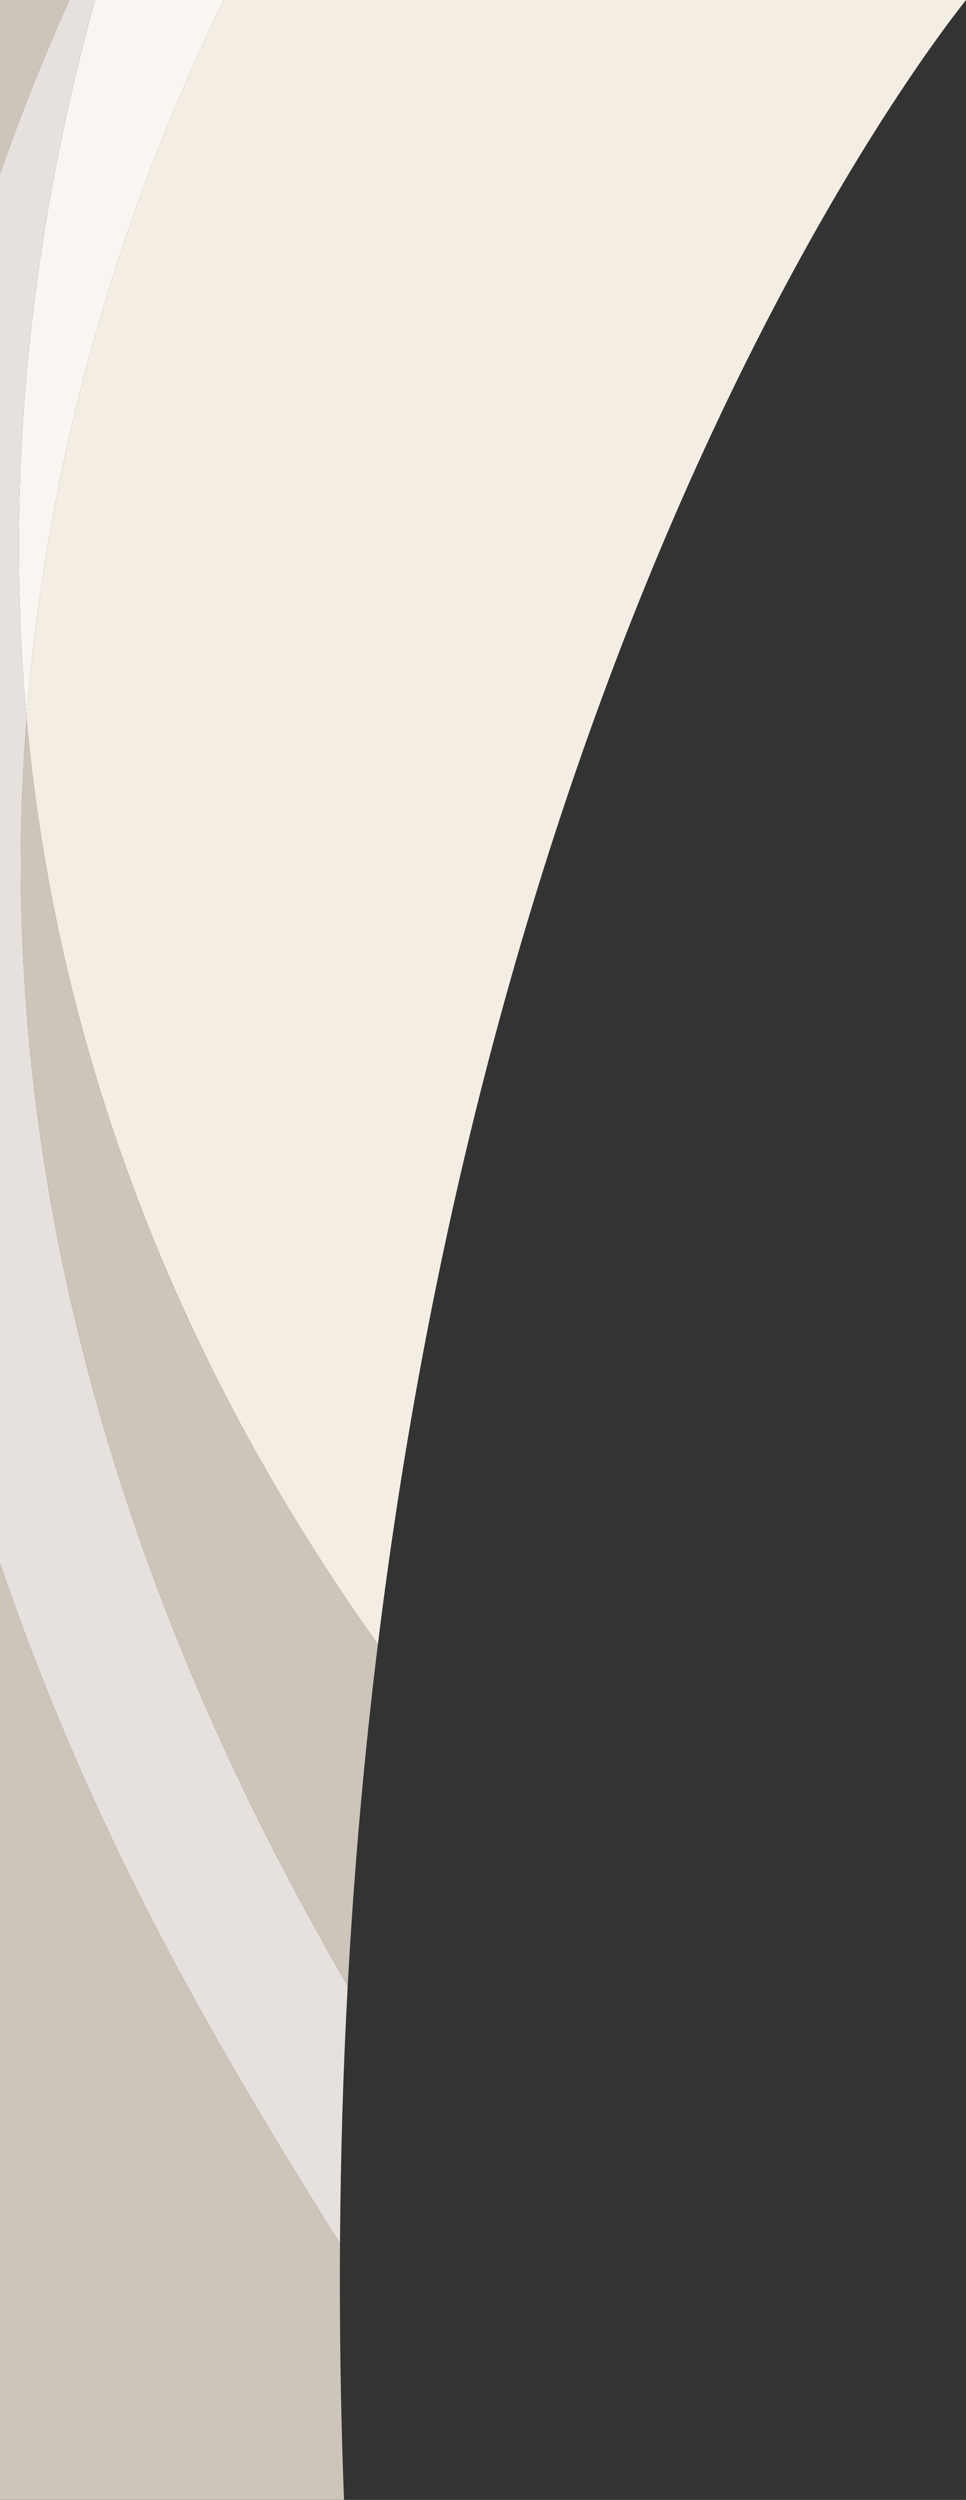
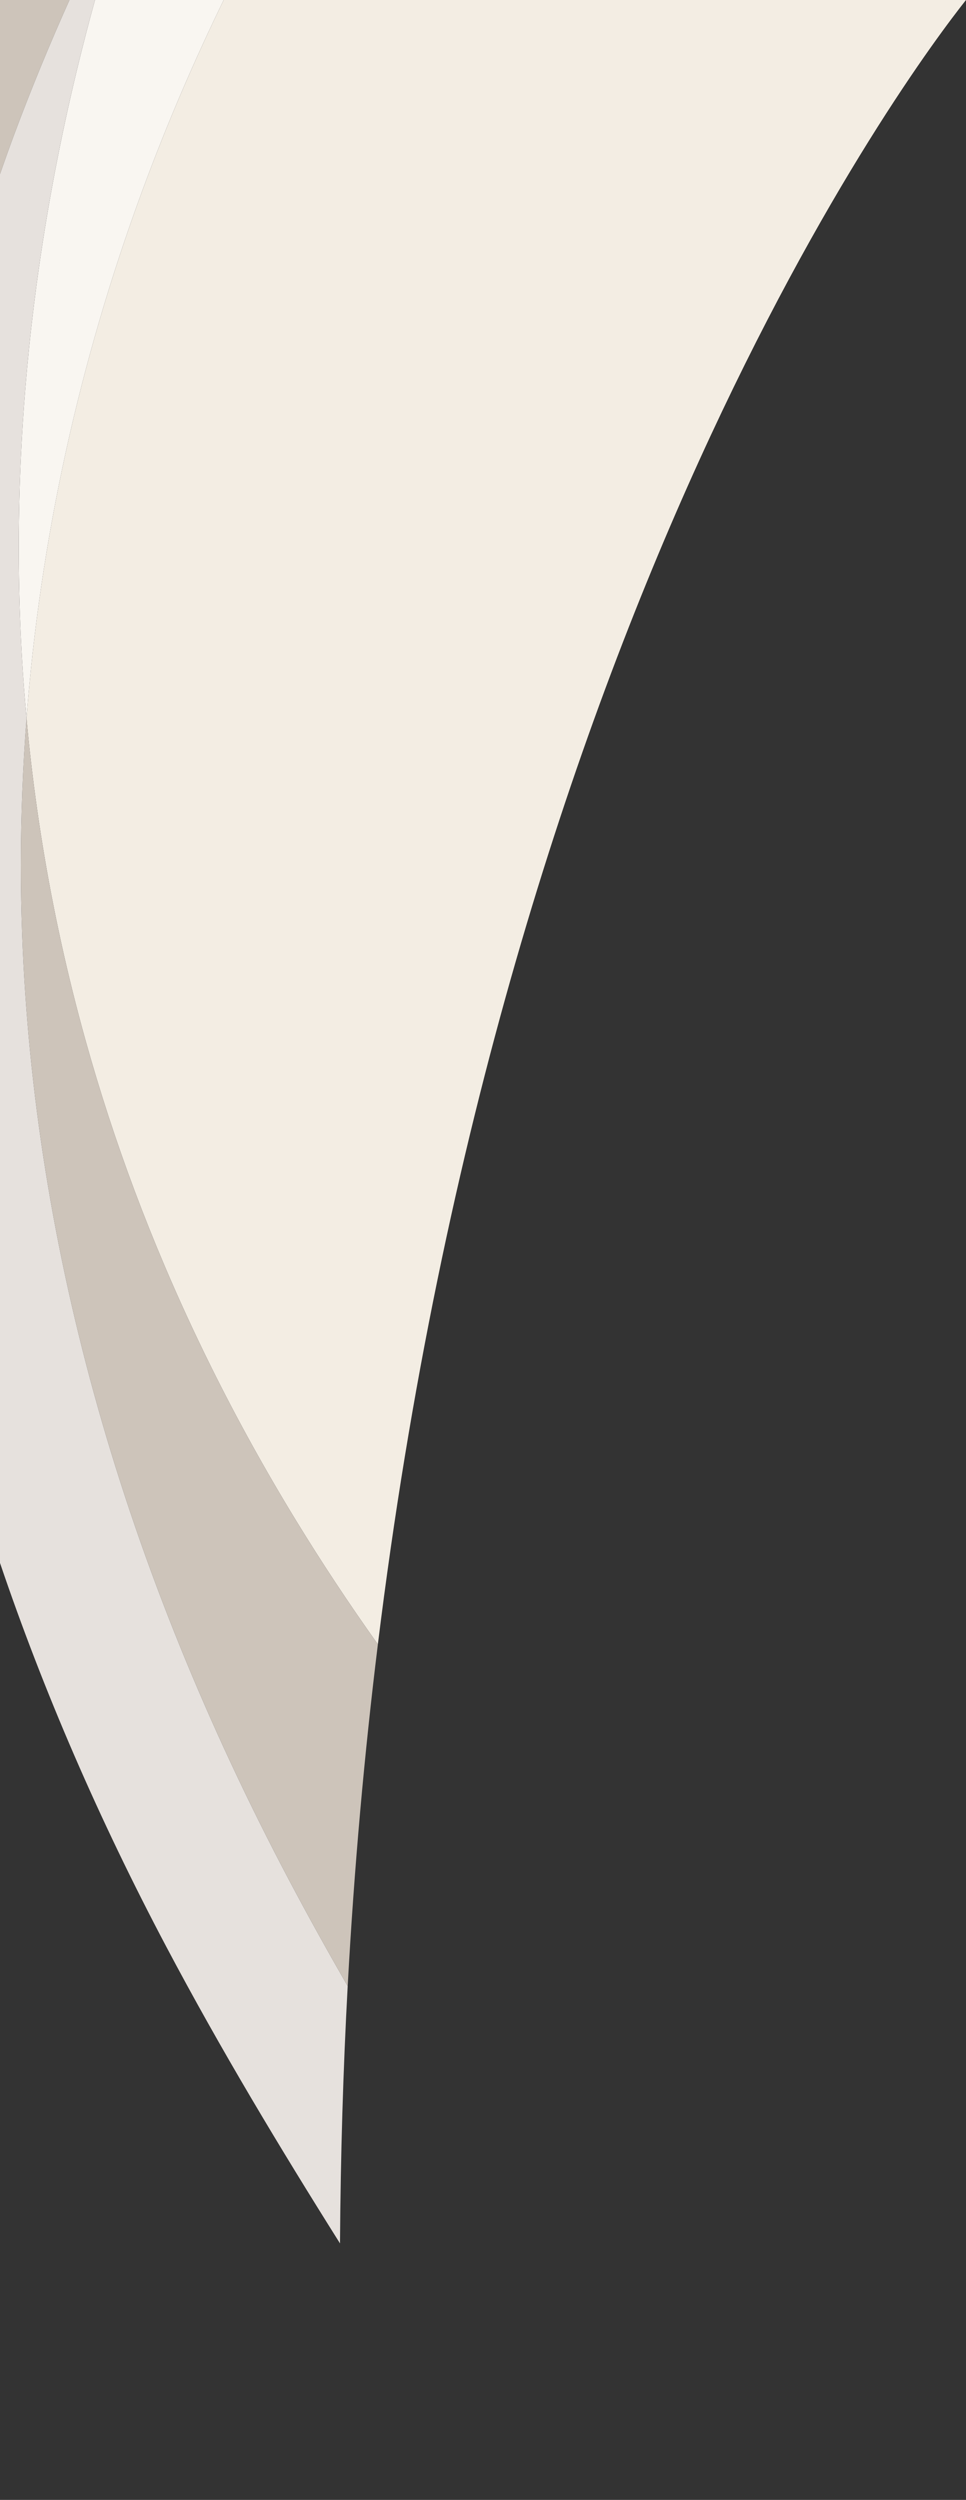
<svg xmlns="http://www.w3.org/2000/svg" version="1.1" id="Layer_1" x="0px" y="0px" viewBox="0 0 138.367 357.747" enable-background="new 0 0 138.367 357.747" xml:space="preserve">
  <rect x="0" y="0" width="138.367" height="357.747" fill="#333333" stroke="none" />
  <path fill="#F3EDE3" d="M54.125,235.313c-4.188-5.882-8.077-11.764-11.673-17.638C46.048,223.549,49.937,229.431,54.125,235.313   M54.125,235.313c-4.188-5.882-8.077-11.764-11.673-17.638C46.048,223.549,49.937,229.431,54.125,235.313 M54.125,235.313  c-4.188-5.882-8.077-11.764-11.673-17.638C46.048,223.549,49.937,229.431,54.125,235.313 M42.453,217.675  c-4.48-7.32-8.513-14.628-12.133-21.907C33.939,203.047,37.972,210.354,42.453,217.675 M42.453,217.675  c-4.48-7.32-8.513-14.628-12.133-21.907C33.939,203.047,37.972,210.354,42.453,217.675 M42.453,217.675  c-4.48-7.32-8.513-14.628-12.133-21.907C33.939,203.047,37.972,210.354,42.453,217.675 M26.838,188.499  c-1.116-2.42-2.187-4.835-3.214-7.246C24.651,183.663,25.722,186.079,26.838,188.499 M26.838,188.499  c-1.116-2.42-2.187-4.835-3.214-7.246C24.651,183.663,25.722,186.079,26.838,188.499 M26.838,188.499  c-1.116-2.42-2.187-4.835-3.214-7.246C24.651,183.663,25.722,186.079,26.838,188.499 M19.291,170.433  c-2.698-7.191-5.02-14.334-6.999-21.413C14.271,156.099,16.594,163.242,19.291,170.433 M19.291,170.433  c-2.698-7.191-5.02-14.334-6.999-21.413C14.271,156.099,16.594,163.242,19.291,170.433 M19.291,170.433  c-2.698-7.191-5.02-14.334-6.999-21.413C14.271,156.099,16.594,163.242,19.291,170.433 M12.292,149.02  c-0.66-2.36-1.282-4.713-1.867-7.058C11.01,144.308,11.632,146.66,12.292,149.02 M12.292,149.02c-0.66-2.36-1.282-4.713-1.867-7.058  C11.01,144.308,11.632,146.66,12.292,149.02 M12.292,149.02c-0.66-2.36-1.282-4.713-1.867-7.058  C11.01,144.308,11.632,146.66,12.292,149.02 M10.425,141.963c-0.585-2.345-1.133-4.682-1.645-7.011  C9.292,137.28,9.84,139.618,10.425,141.963 M10.425,141.963c-0.585-2.345-1.133-4.682-1.645-7.011  C9.292,137.28,9.84,139.618,10.425,141.963 M10.425,141.963c-0.585-2.345-1.133-4.682-1.645-7.011  C9.292,137.28,9.84,139.618,10.425,141.963 M8.038,131.464c-0.477-2.32-0.919-4.633-1.327-6.936  C7.119,126.831,7.561,129.143,8.038,131.464 M8.038,131.464c-0.477-2.32-0.919-4.633-1.327-6.936  C7.119,126.831,7.561,129.143,8.038,131.464 M8.038,131.464c-0.477-2.32-0.919-4.633-1.327-6.936  C7.119,126.831,7.561,129.143,8.038,131.464 M6.71,124.528c-0.408-2.303-0.783-4.597-1.124-6.88  C5.928,119.932,6.302,122.226,6.71,124.528 M6.71,124.528c-0.408-2.303-0.783-4.597-1.124-6.88  C5.928,119.932,6.302,122.226,6.71,124.528 M6.71,124.528c-0.408-2.303-0.783-4.597-1.124-6.88  C5.928,119.932,6.302,122.226,6.71,124.528 M5.586,117.648c-0.342-2.284-0.651-4.558-0.929-6.822  C4.935,113.09,5.244,115.364,5.586,117.648 M5.586,117.648c-0.342-2.284-0.651-4.558-0.929-6.822  C4.935,113.09,5.244,115.364,5.586,117.648 M5.586,117.648c-0.342-2.284-0.651-4.558-0.929-6.822  C4.935,113.09,5.244,115.364,5.586,117.648 M138.367,0H32.042c-4.1,8.423-8.056,17.521-11.649,27.268  C11.293,51.957,5.757,77.252,3.801,102.79c0.039,0.426,0.074,0.85,0.115,1.276c-0.041-0.426-0.076-0.851-0.115-1.276l0,0  c0.039,0.426,0.074,0.85,0.115,1.276c-0.041-0.426-0.076-0.851-0.115-1.276l0,0c0.039,0.426,0.074,0.85,0.115,1.276  c-0.041-0.426-0.076-0.851-0.115-1.276l0,0c0.039,0.426,0.074,0.85,0.115,1.276c0.216,2.243,0.463,4.496,0.741,6.76  c0.278,2.264,0.587,4.538,0.929,6.822c0.342,2.284,0.716,4.578,1.124,6.88c0.408,2.303,0.851,4.615,1.327,6.936  c0.239,1.16,0.486,2.323,0.742,3.487c0.512,2.329,1.06,4.666,1.645,7.011c0.585,2.345,1.207,4.698,1.867,7.058  c1.979,7.079,4.302,14.222,6.999,21.413c1.349,3.595,2.792,7.202,4.333,10.819c1.027,2.411,2.098,4.827,3.214,7.246l0,0l0,0l0,0l0,0  l0,0l0,0l0,0c1.116,2.419,2.276,4.842,3.482,7.269l0,0l0,0l0,0l0,0l0,0l0,0l0,0c3.619,7.279,7.652,14.587,12.133,21.907  c3.595,5.874,7.485,11.757,11.673,17.638l0,0l0,0l0,0l0,0C72.36,87.523,130.456,9.975,138.367,0" />
  <path fill="#CDC4BA" d="M9.95,0H0v24.919l0,0l0,0l0,0c0.633-1.804,1.269-3.608,1.937-5.406C4.472,12.695,7.168,6.2,9.95,0" />
  <path fill="#CDC4BA" d="M3.801,102.79c-0.534,6.975-0.809,13.968-0.811,20.972c-0.001,3.301,0.059,6.604,0.181,9.909  c1.662,45.051,14.556,90.657,38.323,135.551c2.684,5.069,5.466,10.067,8.309,15.01l0,0l0,0l0,0l0,0l0,0l0,0  c0.931-17.084,2.407-33.389,4.323-48.919c-4.188-5.882-8.077-11.764-11.673-17.638c-4.48-7.32-8.513-14.628-12.133-21.907l0,0  c-1.206-2.426-2.367-4.85-3.482-7.269l0,0c-1.116-2.42-2.187-4.835-3.214-7.246c-1.541-3.617-2.984-7.224-4.333-10.819  c-2.698-7.191-5.02-14.334-6.999-21.413c-0.66-2.36-1.282-4.713-1.867-7.058c-0.585-2.345-1.133-4.682-1.645-7.011  c-0.257-1.165-0.504-2.327-0.742-3.487c-0.477-2.32-0.919-4.633-1.327-6.936c-0.408-2.303-0.783-4.597-1.124-6.88  c-0.342-2.284-0.651-4.558-0.929-6.822c-0.278-2.264-0.525-4.517-0.741-6.76C3.875,103.64,3.84,103.216,3.801,102.79L3.801,102.79  L3.801,102.79L3.801,102.79L3.801,102.79" />
-   <path fill="#CDC4BA" d="M0,223.663v134.084h49.276c-0.405-10.61-0.593-20.97-0.593-31.099c0-1.876,0.006-3.743,0.019-5.603  c-8.577-13.636-17.064-27.696-24.883-42.465C14.185,260.384,6.242,242.054,0,223.663" />
  <path fill="#F1EBDF" d="M12.292,149.02c1.979,7.079,4.302,14.222,6.999,21.413C16.594,163.242,14.271,156.099,12.292,149.02" />
  <path fill="#EFE7D9" d="M12.292,149.02c1.979,7.079,4.302,14.222,6.999,21.413C16.594,163.242,14.271,156.099,12.292,149.02" />
  <path fill="#C9BEB1" d="M12.292,149.02c1.979,7.079,4.302,14.222,6.999,21.413C16.594,163.242,14.271,156.099,12.292,149.02" />
  <path fill="#F1EBDF" d="M5.586,117.648c0.342,2.284,0.716,4.578,1.124,6.88C6.302,122.226,5.928,119.932,5.586,117.648" />
  <path fill="#EFE7D9" d="M5.586,117.648c0.342,2.284,0.716,4.578,1.124,6.88C6.302,122.226,5.928,119.932,5.586,117.648" />
  <path fill="#C9BEB1" d="M5.586,117.648c0.342,2.284,0.716,4.578,1.124,6.88C6.302,122.226,5.928,119.932,5.586,117.648" />
  <path fill="#F1EBDF" d="M4.657,110.826c0.278,2.264,0.587,4.538,0.929,6.822C5.244,115.364,4.935,113.09,4.657,110.826" />
  <path fill="#EFE7D9" d="M4.657,110.826c0.278,2.264,0.587,4.538,0.929,6.822C5.244,115.364,4.935,113.09,4.657,110.826" />
  <path fill="#C9BEB1" d="M4.657,110.826c0.278,2.264,0.587,4.538,0.929,6.822C5.244,115.364,4.935,113.09,4.657,110.826" />
  <path fill="#F1EBDF" d="M8.78,134.951c0.512,2.329,1.06,4.666,1.645,7.011C9.84,139.618,9.292,137.28,8.78,134.951" />
  <path fill="#EFE7D9" d="M8.78,134.951c0.512,2.329,1.06,4.666,1.645,7.011C9.84,139.618,9.292,137.28,8.78,134.951" />
  <path fill="#C9BEB1" d="M8.78,134.951c0.512,2.329,1.06,4.666,1.645,7.011C9.84,139.618,9.292,137.28,8.78,134.951" />
  <path fill="#F1EBDF" d="M23.624,181.252c1.027,2.411,2.098,4.827,3.214,7.246C25.722,186.079,24.651,183.663,23.624,181.252" />
  <path fill="#EFE7D9" d="M23.624,181.252c1.027,2.411,2.098,4.827,3.214,7.246C25.722,186.079,24.651,183.663,23.624,181.252" />
  <path fill="#C9BEB1" d="M23.624,181.252c1.027,2.411,2.098,4.827,3.214,7.246C25.722,186.079,24.651,183.663,23.624,181.252" />
  <path fill="#F1EBDF" d="M10.425,141.963c0.585,2.345,1.207,4.698,1.867,7.058C11.632,146.66,11.01,144.308,10.425,141.963" />
  <path fill="#EFE7D9" d="M10.425,141.963c0.585,2.345,1.207,4.698,1.867,7.058C11.632,146.66,11.01,144.308,10.425,141.963" />
  <path fill="#C9BEB1" d="M10.425,141.963c0.585,2.345,1.207,4.698,1.867,7.058C11.632,146.66,11.01,144.308,10.425,141.963" />
  <path fill="#F1EBDF" d="M6.71,124.528c0.408,2.303,0.851,4.615,1.327,6.936C7.561,129.143,7.119,126.831,6.71,124.528" />
  <path fill="#EFE7D9" d="M6.71,124.528c0.408,2.303,0.851,4.615,1.327,6.936C7.561,129.143,7.119,126.831,6.71,124.528" />
  <path fill="#C9BEB1" d="M6.71,124.528c0.408,2.303,0.851,4.615,1.327,6.936C7.561,129.143,7.119,126.831,6.71,124.528" />
  <path fill="#F1EBDF" d="M3.801,102.79L3.801,102.79c0.039,0.426,0.074,0.85,0.115,1.276C3.875,103.64,3.84,103.216,3.801,102.79" />
  <path fill="#EFE7D9" d="M3.801,102.79L3.801,102.79c0.039,0.426,0.074,0.85,0.115,1.276C3.875,103.64,3.84,103.216,3.801,102.79" />
  <path fill="#C9BEB1" d="M3.801,102.79L3.801,102.79c0.039,0.426,0.074,0.85,0.115,1.276C3.875,103.64,3.84,103.216,3.801,102.79" />
  <path fill="#F1EBDF" d="M30.32,195.768c3.619,7.279,7.652,14.587,12.133,21.907C37.972,210.354,33.939,203.047,30.32,195.768" />
  <path fill="#EFE7D9" d="M30.32,195.768c3.619,7.279,7.652,14.587,12.133,21.907C37.972,210.354,33.939,203.047,30.32,195.768" />
  <path fill="#C9BEB1" d="M30.32,195.768c3.619,7.279,7.652,14.587,12.133,21.907C37.972,210.354,33.939,203.047,30.32,195.768" />
  <path fill="#F1EBDF" d="M42.453,217.675c3.595,5.874,7.485,11.757,11.673,17.638C49.937,229.431,46.048,223.549,42.453,217.675" />
  <path fill="#EFE7D9" d="M42.453,217.675c3.595,5.874,7.485,11.757,11.673,17.638C49.937,229.431,46.048,223.549,42.453,217.675" />
  <path fill="#C9BEB1" d="M42.453,217.675c3.595,5.874,7.485,11.757,11.673,17.638C49.937,229.431,46.048,223.549,42.453,217.675" />
  <path fill="#C9BEB1" d="M26.838,188.499c1.116,2.419,2.276,4.843,3.482,7.269C29.114,193.341,27.953,190.918,26.838,188.499" />
  <path fill="#F9F6F1" d="M3.801,102.79c-0.268-2.932-0.491-5.846-0.659-8.738C3.31,96.944,3.532,99.859,3.801,102.79 M3.801,102.79  c-0.268-2.932-0.491-5.846-0.659-8.738C3.31,96.944,3.532,99.859,3.801,102.79 M3.801,102.79c-0.268-2.932-0.491-5.846-0.659-8.738  C3.31,96.944,3.532,99.859,3.801,102.79 M3.801,102.79c-0.268-2.932-0.491-5.846-0.659-8.738C3.31,96.944,3.532,99.859,3.801,102.79   M3.141,94.052c-0.129-2.208-0.229-4.404-0.303-6.588C2.912,89.647,3.012,91.844,3.141,94.052 M3.141,94.052  c-0.129-2.208-0.229-4.404-0.303-6.588C2.912,89.647,3.012,91.844,3.141,94.052 M3.141,94.052c-0.129-2.208-0.229-4.404-0.303-6.588  C2.912,89.647,3.012,91.844,3.141,94.052 M3.141,94.052c-0.129-2.208-0.229-4.404-0.303-6.588  C2.912,89.647,3.012,91.844,3.141,94.052 M2.687,77.723c0.005-2.145,0.036-4.277,0.09-6.394C2.723,73.446,2.692,75.578,2.687,77.723   M2.687,77.723c0.005-2.145,0.036-4.277,0.09-6.394C2.723,73.446,2.692,75.578,2.687,77.723 M2.777,71.329  c0.054-2.118,0.133-4.222,0.234-6.31C2.91,67.107,2.832,69.211,2.777,71.329 M2.777,71.329c0.054-2.118,0.133-4.222,0.234-6.31  C2.91,67.107,2.832,69.211,2.777,71.329 M3.618,55.718c0.167-2.044,0.355-4.072,0.563-6.085C3.973,51.646,3.785,53.674,3.618,55.718   M3.618,55.718c0.167-2.044,0.355-4.072,0.563-6.085C3.973,51.646,3.785,53.674,3.618,55.718 M4.507,46.627  c0.227-1.996,0.474-3.976,0.738-5.939C4.981,42.651,4.734,44.631,4.507,46.627 M4.507,46.627c0.227-1.996,0.474-3.976,0.738-5.939  C4.981,42.651,4.734,44.631,4.507,46.627 M11.032,9.944c0.425-1.758,0.861-3.495,1.307-5.212  C11.893,6.449,11.457,8.186,11.032,9.944 M11.032,9.944c0.425-1.758,0.861-3.495,1.307-5.212  C11.893,6.449,11.457,8.186,11.032,9.944 M32.042,0H13.609c-0.431,1.56-0.855,3.136-1.27,4.732  c-0.446,1.716-0.882,3.454-1.307,5.212c-2.336,9.668-4.333,19.949-5.787,30.744c-0.264,1.963-0.511,3.942-0.738,5.939  c-0.114,0.998-0.222,2-0.326,3.007c-0.208,2.012-0.396,4.041-0.563,6.085c-0.251,3.066-0.454,6.167-0.606,9.3  c-0.102,2.089-0.18,4.193-0.234,6.31c-0.054,2.117-0.085,4.249-0.09,6.394c0,0.201-0.001,0.402-0.001,0.604  c0,0.872,0.004,1.747,0.012,2.624c-0.008-0.877-0.012-1.751-0.012-2.624l0,0c0,0.872,0.004,1.747,0.012,2.624  c-0.008-0.877-0.012-1.751-0.012-2.624l0,0c0,0.872,0.004,1.747,0.012,2.624c-0.008-0.877-0.012-1.751-0.012-2.624l0,0  c0,0.872,0.004,1.747,0.012,2.624c-0.008-0.877-0.012-1.751-0.012-2.624l0,0c0,0.872,0.004,1.747,0.012,2.624  c0.02,2.158,0.067,4.329,0.14,6.513s0.174,4.38,0.303,6.588c0.168,2.892,0.391,5.807,0.659,8.738l0,0l0,0l0,0l0,0l0,0l0,0  c1.956-25.538,7.493-50.834,16.592-75.522C23.986,17.521,27.941,8.423,32.042,0" />
  <path fill="#F8F5EF" d="M5.245,40.689c-0.264,1.963-0.511,3.942-0.738,5.939C4.734,44.631,4.981,42.651,5.245,40.689" />
-   <path fill="#F9F6F1" d="M5.245,40.689c-0.264,1.963-0.511,3.942-0.738,5.939C4.734,44.631,4.981,42.651,5.245,40.689" />
  <path fill="#F8F5EF" d="M12.339,4.732c-0.446,1.716-0.882,3.454-1.307,5.212C11.457,8.186,11.893,6.449,12.339,4.732" />
  <path fill="#F9F6F1" d="M12.339,4.732c-0.446,1.716-0.882,3.454-1.307,5.212C11.457,8.186,11.893,6.449,12.339,4.732" />
  <path fill="#F8F5EF" d="M2.777,71.329c-0.054,2.117-0.085,4.249-0.09,6.394C2.692,75.578,2.723,73.446,2.777,71.329" />
  <path fill="#F9F6F1" d="M2.777,71.329c-0.054,2.117-0.085,4.249-0.09,6.394C2.692,75.578,2.723,73.446,2.777,71.329" />
  <path fill="#F8F5EF" d="M3.012,65.019c-0.102,2.089-0.18,4.193-0.234,6.31C2.832,69.211,2.91,67.107,3.012,65.019" />
  <path fill="#F9F6F1" d="M3.012,65.019c-0.102,2.089-0.18,4.193-0.234,6.31C2.832,69.211,2.91,67.107,3.012,65.019" />
  <path fill="#F8F5EF" d="M4.181,49.634c-0.208,2.012-0.396,4.041-0.563,6.085C3.785,53.674,3.973,51.646,4.181,49.634" />
  <path fill="#F9F6F1" d="M4.181,49.634c-0.208,2.012-0.396,4.041-0.563,6.085C3.785,53.674,3.973,51.646,4.181,49.634" />
  <path fill="#E6E1DD" d="M13.609,0H9.95l0,0l0,0l0,0l0,0C7.168,6.2,4.472,12.695,1.937,19.513C1.269,21.311,0.633,23.115,0,24.919  v198.744c6.242,18.39,14.185,36.721,23.818,54.916c7.819,14.77,16.306,28.83,24.883,42.465c0.085-12.642,0.453-24.925,1.101-36.812  c-2.842-4.943-5.625-9.941-8.309-15.01c-23.768-44.894-36.661-90.5-38.323-135.551c-0.122-3.305-0.182-6.608-0.181-9.909l0,0l0,0  l0,0c0.002-7.004,0.277-13.997,0.811-20.972c-0.268-2.932-0.491-5.846-0.659-8.738c-0.129-2.208-0.229-4.404-0.303-6.588  s-0.12-4.355-0.14-6.513c-0.008-0.877-0.012-1.751-0.012-2.624l0,0l0,0l0,0l0,0l0,0l0,0l0,0l0,0l0,0l0,0l0,0l0,0  c0-0.201,0-0.402,0.001-0.604c0,0.201-0.001,0.402-0.001,0.604l0,0c0-0.201,0-0.402,0.001-0.604c0,0.201-0.001,0.402-0.001,0.604  l0,0c0-0.201,0-0.402,0.001-0.604c0,0.201-0.001,0.402-0.001,0.604l0,0c0-0.201,0-0.402,0.001-0.604  c0,0.201-0.001,0.402-0.001,0.604l0,0c0-0.201,0-0.402,0.001-0.604c0.005-2.145,0.036-4.277,0.09-6.394  c0.054-2.118,0.133-4.222,0.234-6.31c0.152-3.134,0.355-6.234,0.606-9.3c0.167-2.044,0.355-4.072,0.563-6.085  c0.104-1.006,0.212-2.008,0.326-3.007c0.227-1.996,0.474-3.976,0.738-5.939c1.454-10.795,3.451-21.077,5.787-30.744  c0.425-1.758,0.861-3.495,1.307-5.212C12.754,3.136,13.178,1.56,13.609,0" />
  <path fill="#F7F2EA" d="M2.838,87.464c0.073,2.184,0.174,4.38,0.303,6.588C3.012,91.844,2.912,89.647,2.838,87.464" />
  <path fill="#F2EBE0" d="M2.838,87.464c0.073,2.184,0.174,4.38,0.303,6.588C3.012,91.844,2.912,89.647,2.838,87.464" />
  <path fill="#CCC3B8" d="M2.838,87.464c0.073,2.184,0.174,4.38,0.303,6.588C3.012,91.844,2.912,89.647,2.838,87.464" />
  <path fill="#FCFAF8" d="M2.838,87.464c0.073,2.184,0.174,4.38,0.303,6.588C3.012,91.844,2.912,89.647,2.838,87.464" />
  <path fill="#F7F2EA" d="M3.141,94.052c0.168,2.892,0.391,5.807,0.659,8.738C3.532,99.859,3.31,96.944,3.141,94.052" />
  <path fill="#F2EBE0" d="M3.141,94.052c0.168,2.892,0.391,5.807,0.659,8.738C3.532,99.859,3.31,96.944,3.141,94.052" />
  <path fill="#CCC3B8" d="M3.141,94.052c0.168,2.892,0.391,5.807,0.659,8.738C3.532,99.859,3.31,96.944,3.141,94.052" />
  <path fill="#FCFAF8" d="M3.141,94.052c0.168,2.892,0.391,5.807,0.659,8.738C3.532,99.859,3.31,96.944,3.141,94.052" />
  <path fill="#E8E2DA" d="M2.687,77.723c0,0.201-0.001,0.402-0.001,0.604l0,0C2.686,78.125,2.687,77.924,2.687,77.723" />
  <path fill="#F7F2EA" d="M2.686,78.327L2.686,78.327c0,0.872,0.004,1.747,0.012,2.624C2.69,80.073,2.686,79.199,2.686,78.327" />
  <polyline fill="#E8E2DA" points="2.686,78.327 2.686,78.327 2.686,78.327 2.686,78.327 " />
  <path fill="#E8E1D6" d="M2.687,77.723c0,0.201-0.001,0.402-0.001,0.604l0,0C2.686,78.125,2.687,77.924,2.687,77.723" />
  <path fill="#F2EBE0" d="M2.686,78.327L2.686,78.327c0,0.872,0.004,1.747,0.012,2.624C2.69,80.073,2.686,79.199,2.686,78.327" />
  <polyline fill="#E9E2D5" points="2.686,78.327 2.686,78.327 2.686,78.327 2.686,78.327 2.686,78.327 " />
  <path fill="#C3B9AE" d="M2.687,77.723c0,0.201-0.001,0.402-0.001,0.604l0,0C2.686,78.125,2.687,77.924,2.687,77.723" />
  <path fill="#CCC3B8" d="M2.686,78.327L2.686,78.327c0,0.872,0.004,1.747,0.012,2.624C2.69,80.073,2.686,79.199,2.686,78.327" />
  <polyline fill="#C3B9AC" points="2.686,78.327 2.686,78.327 2.686,78.327 2.686,78.327 2.686,78.327 " />
  <polyline fill="#C4B8AA" points="2.686,78.327 2.686,78.327 2.686,78.327 2.686,78.327 2.686,78.327 " />
  <path fill="#F2F1EE" d="M2.687,77.723c0,0.201-0.001,0.402-0.001,0.604C2.686,78.125,2.687,77.924,2.687,77.723" />
  <path fill="#FCFAF8" d="M2.686,78.327L2.686,78.327c0,0.872,0.004,1.747,0.012,2.624C2.69,80.073,2.686,79.199,2.686,78.327" />
-   <polyline fill="#F3F0ED" points="2.686,78.327 2.686,78.327 2.686,78.327 2.686,78.327 2.686,78.327 " />
  <polyline fill="#F4F0EB" points="2.686,78.327 2.686,78.327 2.686,78.327 2.686,78.327 2.686,78.327 " />
  <polyline fill="#E1DCD6" points="2.686,78.327 2.686,78.327 2.686,78.327 2.686,78.327 2.686,78.327 " />
</svg>